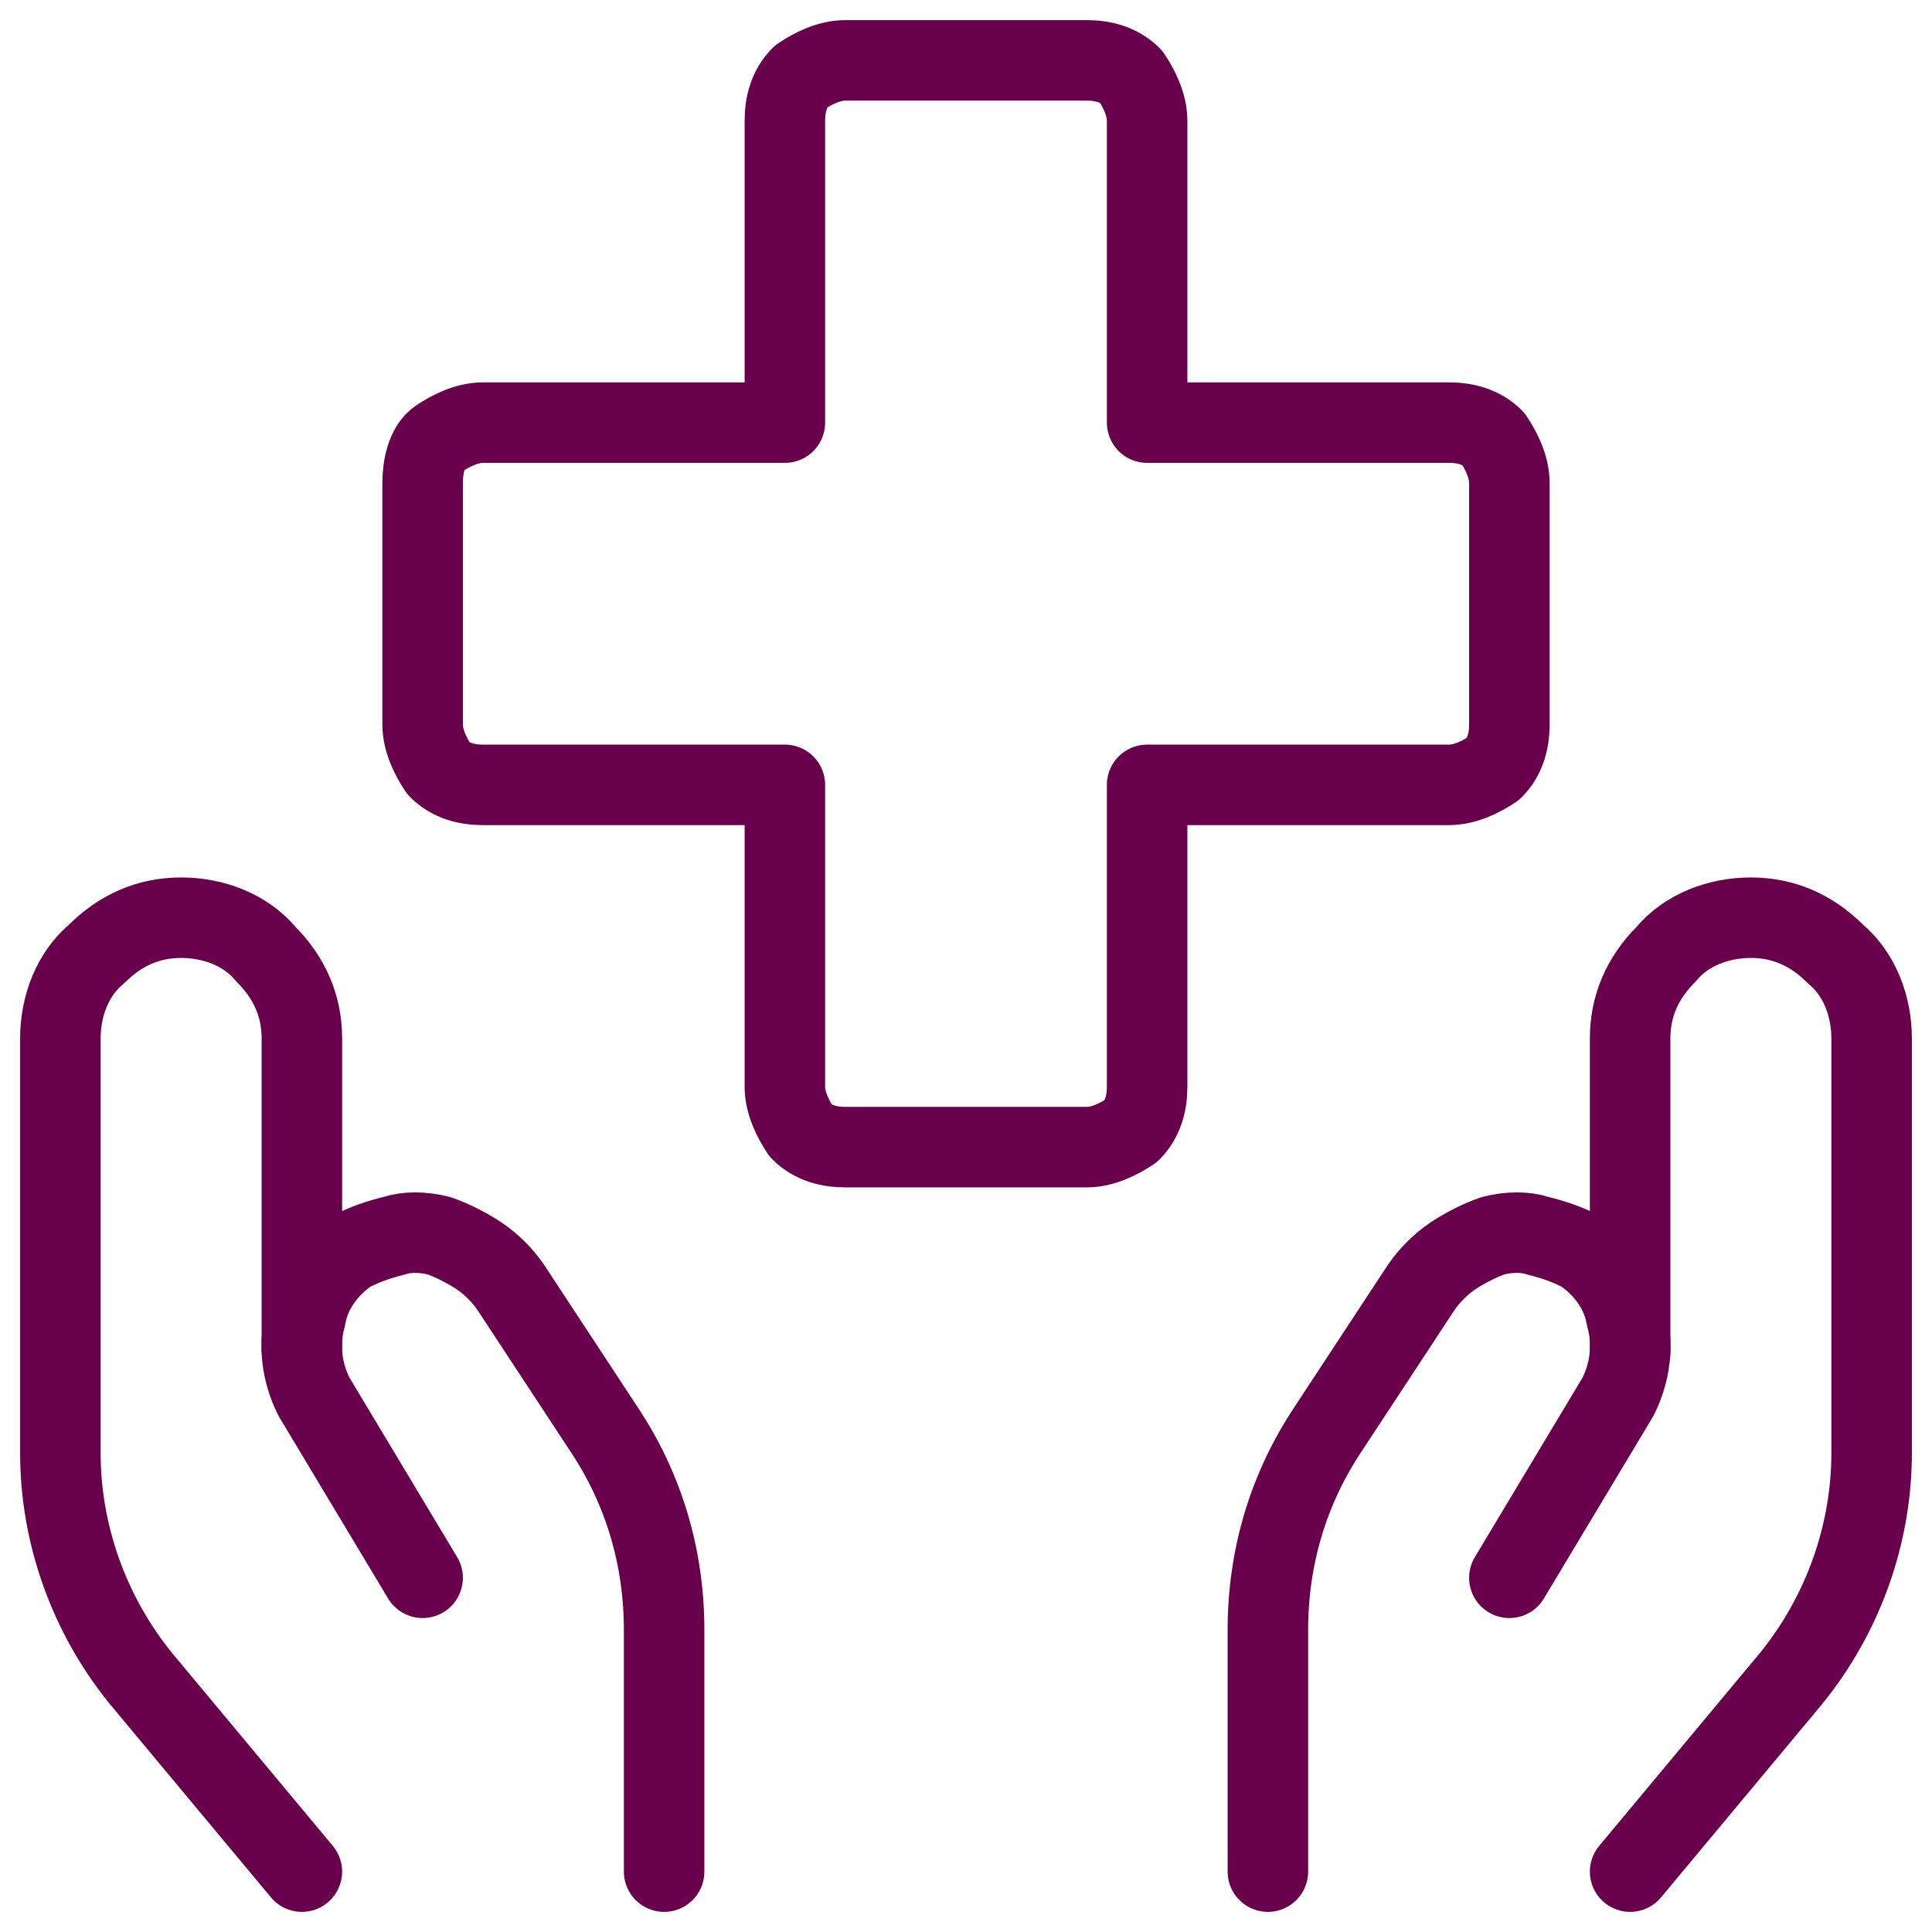
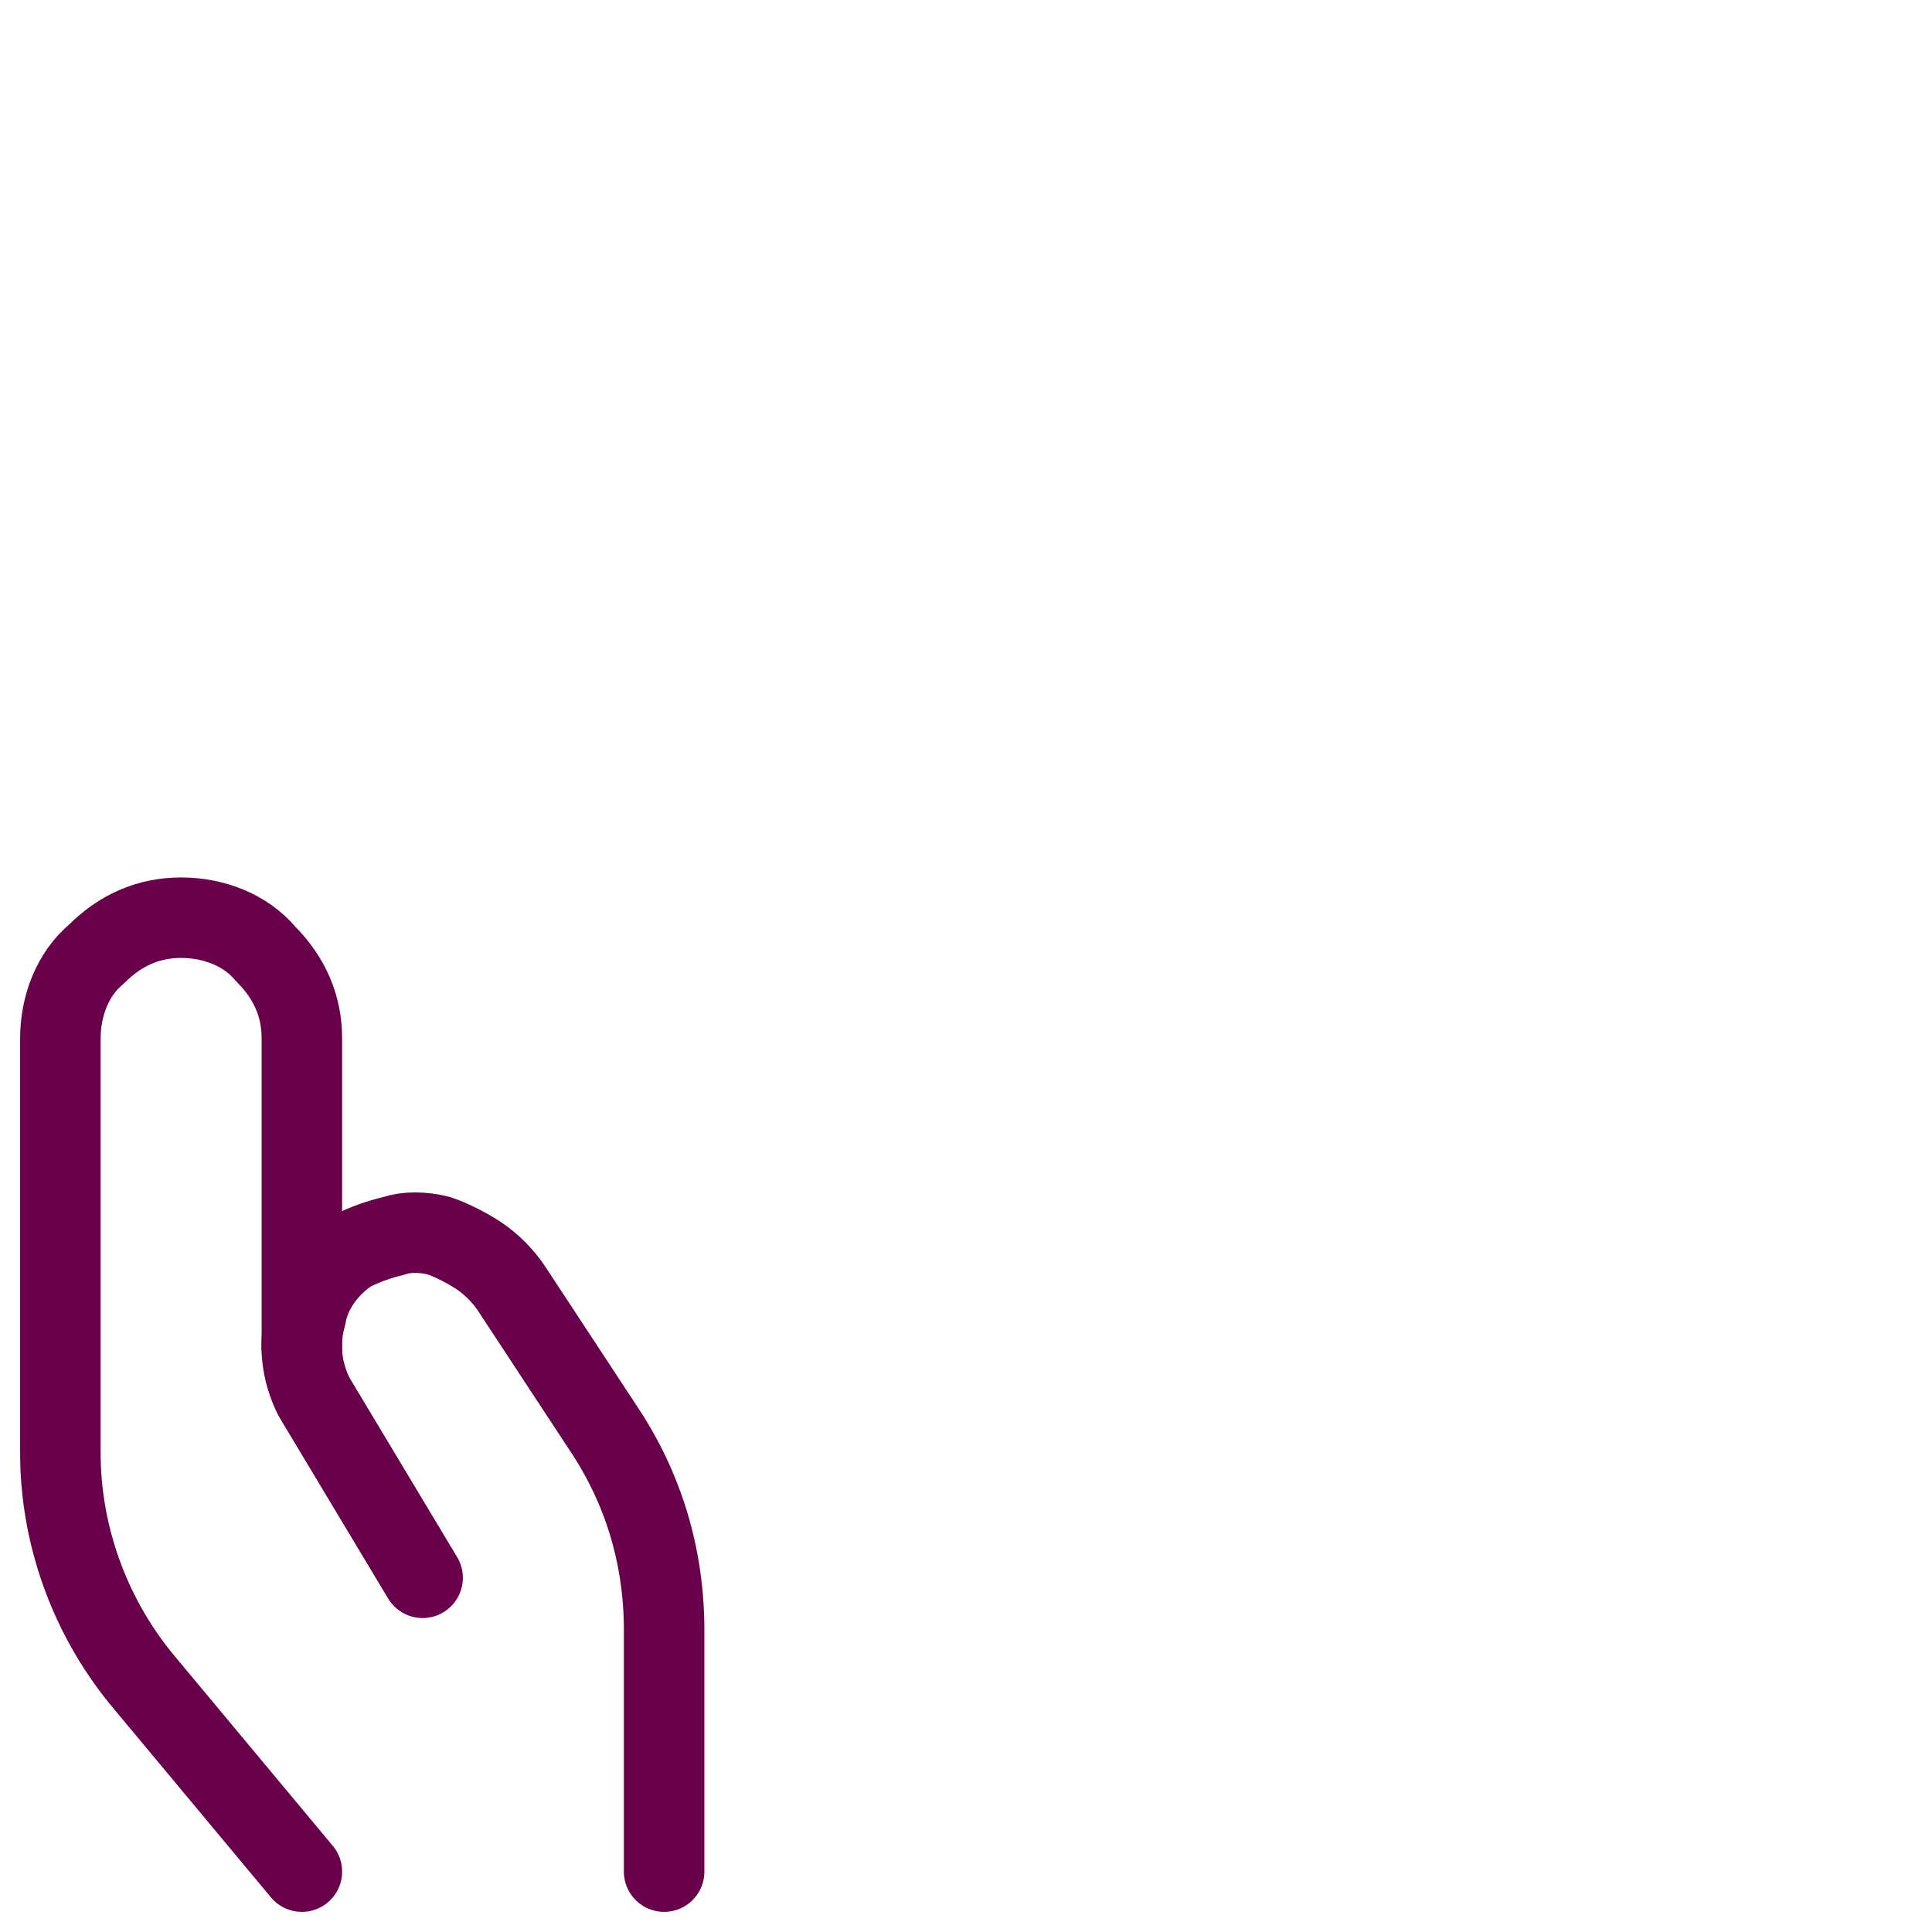
<svg xmlns="http://www.w3.org/2000/svg" version="1.1" id="Ebene_1" x="0px" y="0px" viewBox="0 0 48 48" style="enable-background:new 0 0 48 48;" xml:space="preserve">
  <style type="text/css">
	.st0{fill:none;stroke:#69004B;stroke-width:2;stroke-linecap:round;stroke-linejoin:round;}
</style>
  <g>
    <g>
-       <path class="st0" d="M37.5,12c0-0.4-0.2-0.8-0.4-1.1c-0.3-0.3-0.7-0.4-1.1-0.4h-7.5V3c0-0.4-0.2-0.8-0.4-1.1    c-0.3-0.3-0.7-0.4-1.1-0.4h-6c-0.4,0-0.8,0.2-1.1,0.4c-0.3,0.3-0.4,0.7-0.4,1.1v7.5H12c-0.4,0-0.8,0.2-1.1,0.4s-0.4,0.7-0.4,1.1v6    c0,0.4,0.2,0.8,0.4,1.1c0.3,0.3,0.7,0.4,1.1,0.4h7.5V27c0,0.4,0.2,0.8,0.4,1.1c0.3,0.3,0.7,0.4,1.1,0.4h6c0.4,0,0.8-0.2,1.1-0.4    c0.3-0.3,0.4-0.7,0.4-1.1v-7.5H36c0.4,0,0.8-0.2,1.1-0.4c0.3-0.3,0.4-0.7,0.4-1.1V12z" />
      <path class="st0" d="M7.5,46.5l-4-4.8c-1.3-1.6-2-3.6-2-5.6V25.8c0-0.8,0.3-1.6,0.9-2.1c0.6-0.6,1.3-0.9,2.1-0.9l0,0    c0.8,0,1.6,0.3,2.1,0.9c0.6,0.6,0.9,1.3,0.9,2.1v7.7" />
      <path class="st0" d="M16.5,46.5v-6c0-1.8-0.5-3.5-1.5-5L12.7,32c-0.2-0.3-0.5-0.6-0.8-0.8c-0.3-0.2-0.7-0.4-1-0.5    c-0.4-0.1-0.8-0.1-1.1,0c-0.4,0.1-0.7,0.2-1.1,0.4l0,0c-0.6,0.4-1,1-1.1,1.6c-0.2,0.7-0.1,1.4,0.2,2l2.7,4.5" />
-       <path class="st0" d="M40.5,46.5l4-4.8c1.3-1.6,2-3.6,2-5.6V25.8c0-0.8-0.3-1.6-0.9-2.1c-0.6-0.6-1.3-0.9-2.1-0.9s-1.6,0.3-2.1,0.9    c-0.6,0.6-0.9,1.3-0.9,2.1v7.8" />
-       <path class="st0" d="M31.5,46.5v-6c0-1.8,0.5-3.5,1.5-5l2.3-3.5c0.2-0.3,0.5-0.6,0.8-0.8c0.3-0.2,0.7-0.4,1-0.5    c0.4-0.1,0.8-0.1,1.1,0c0.4,0.1,0.7,0.2,1.1,0.4l0,0c0.6,0.4,1,1,1.1,1.6c0.2,0.7,0.1,1.4-0.2,2l-2.7,4.5" />
    </g>
  </g>
</svg>